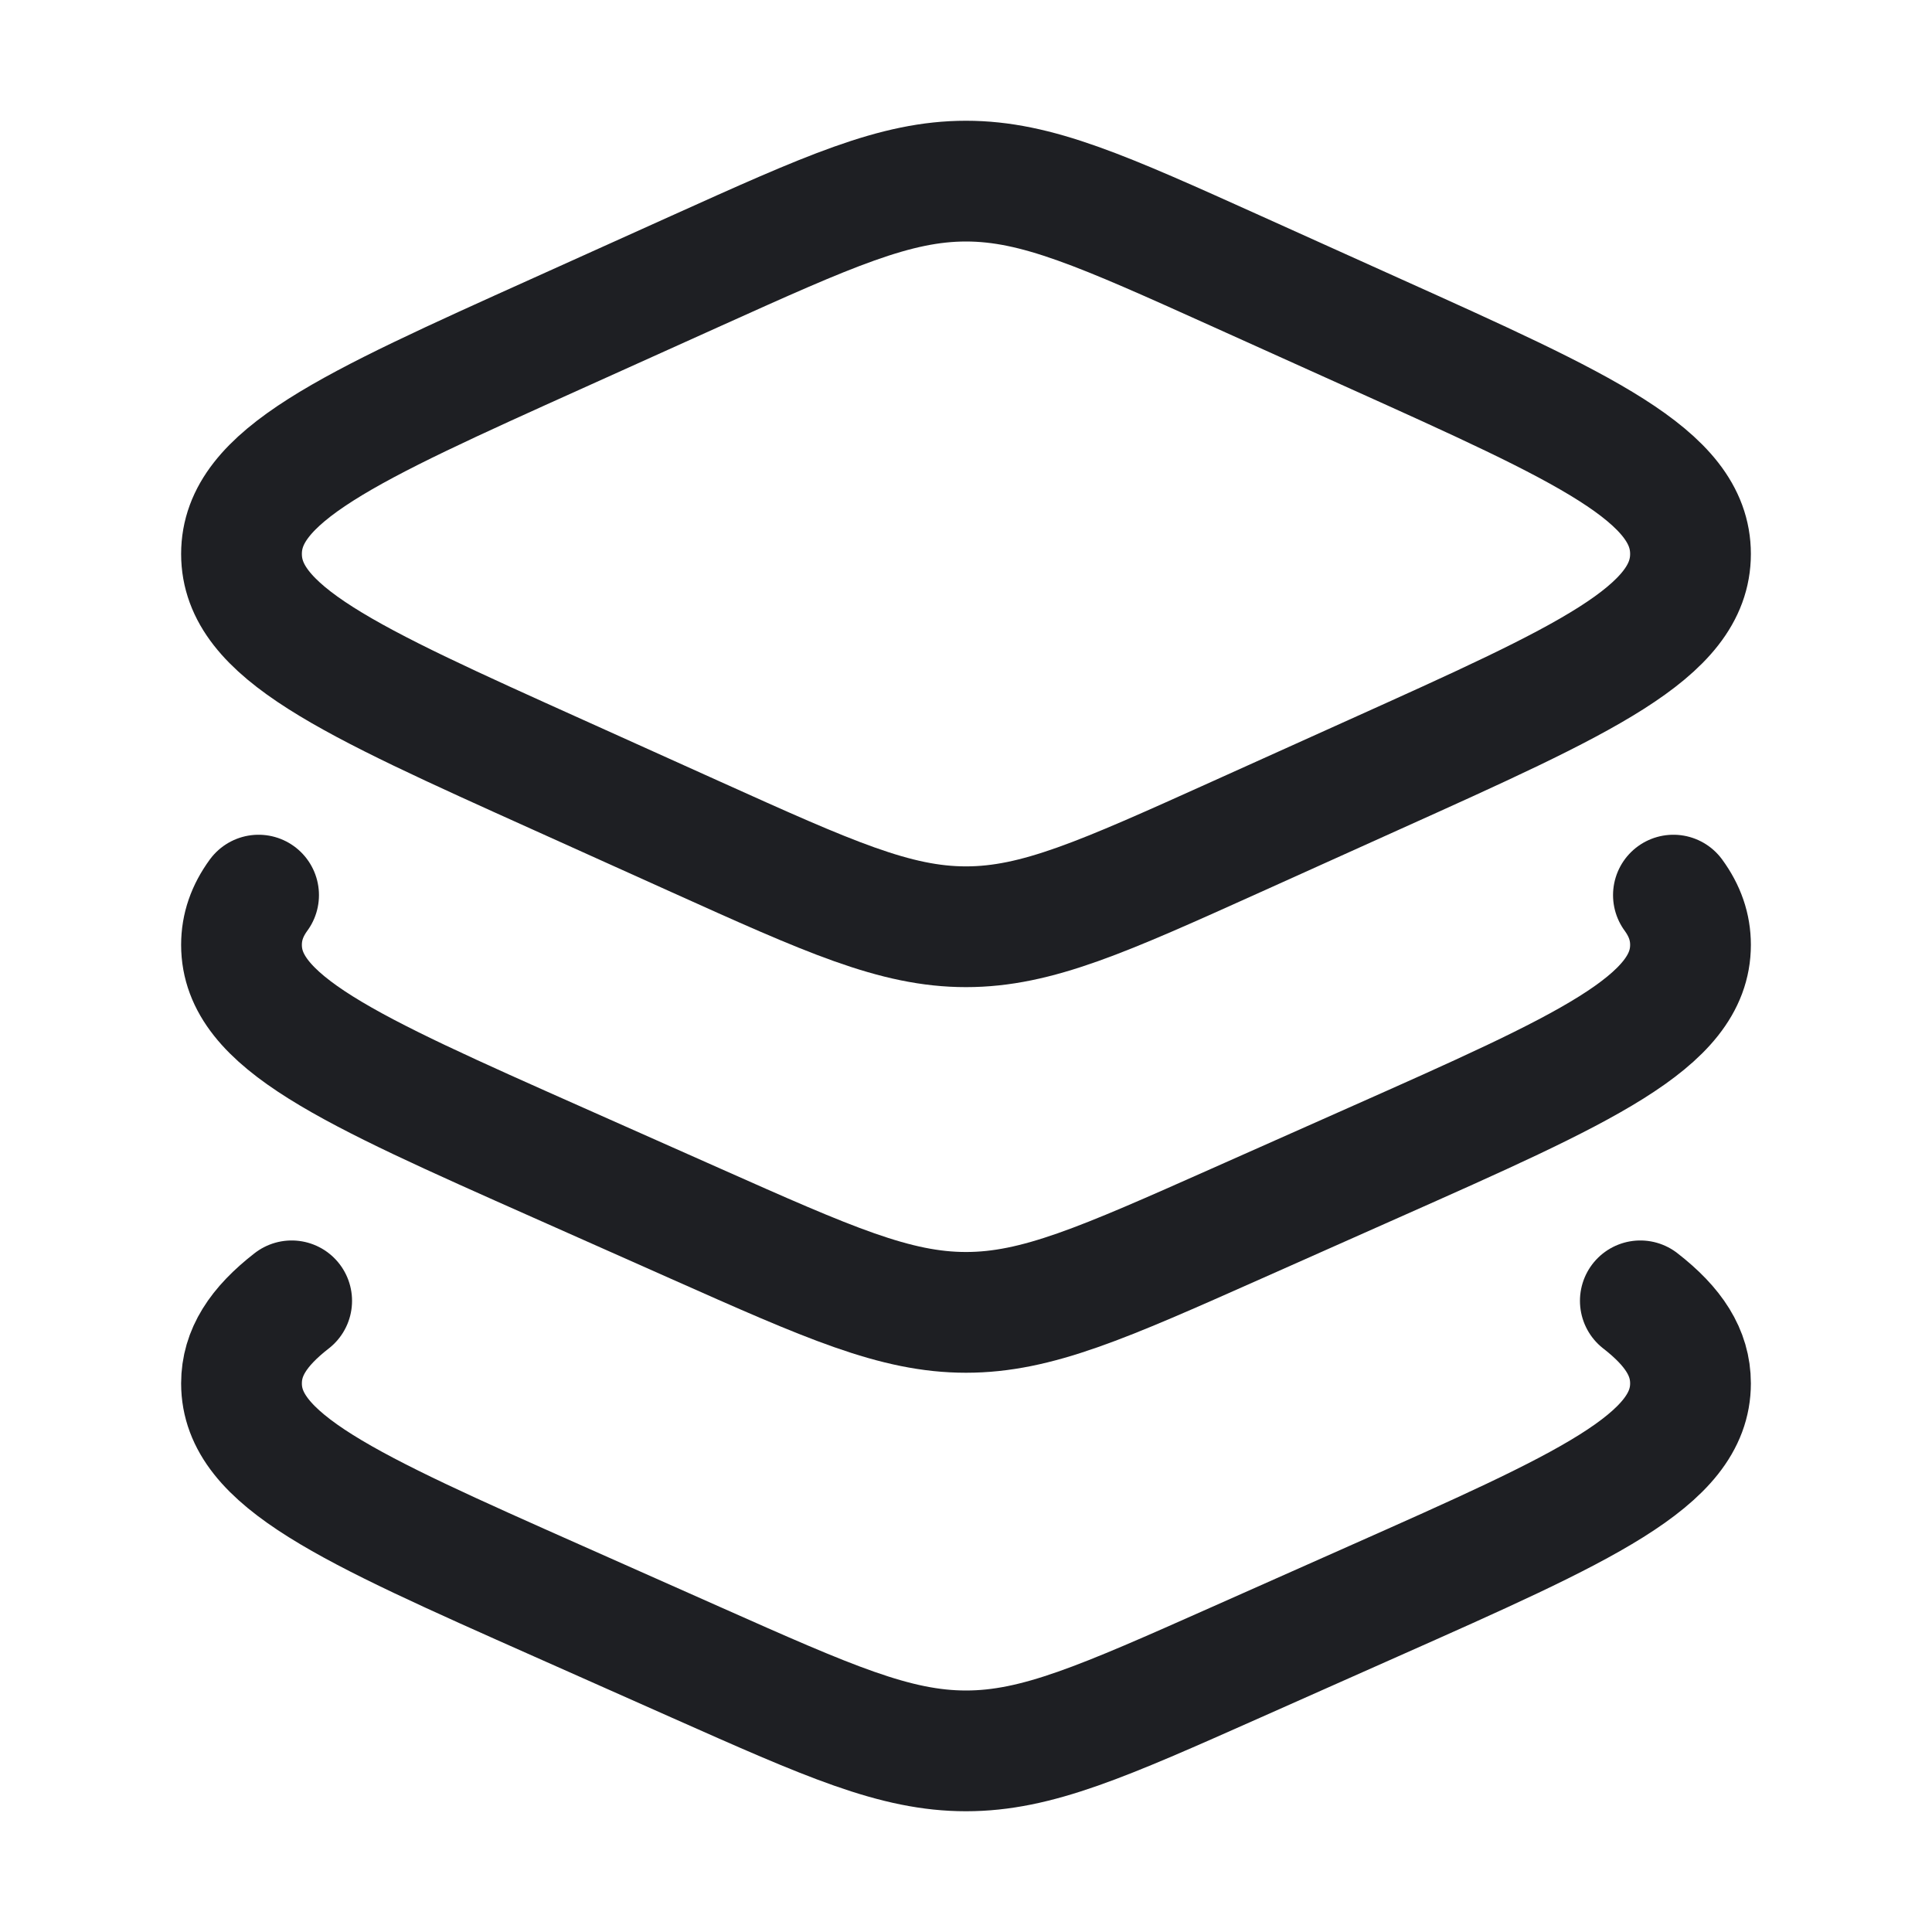
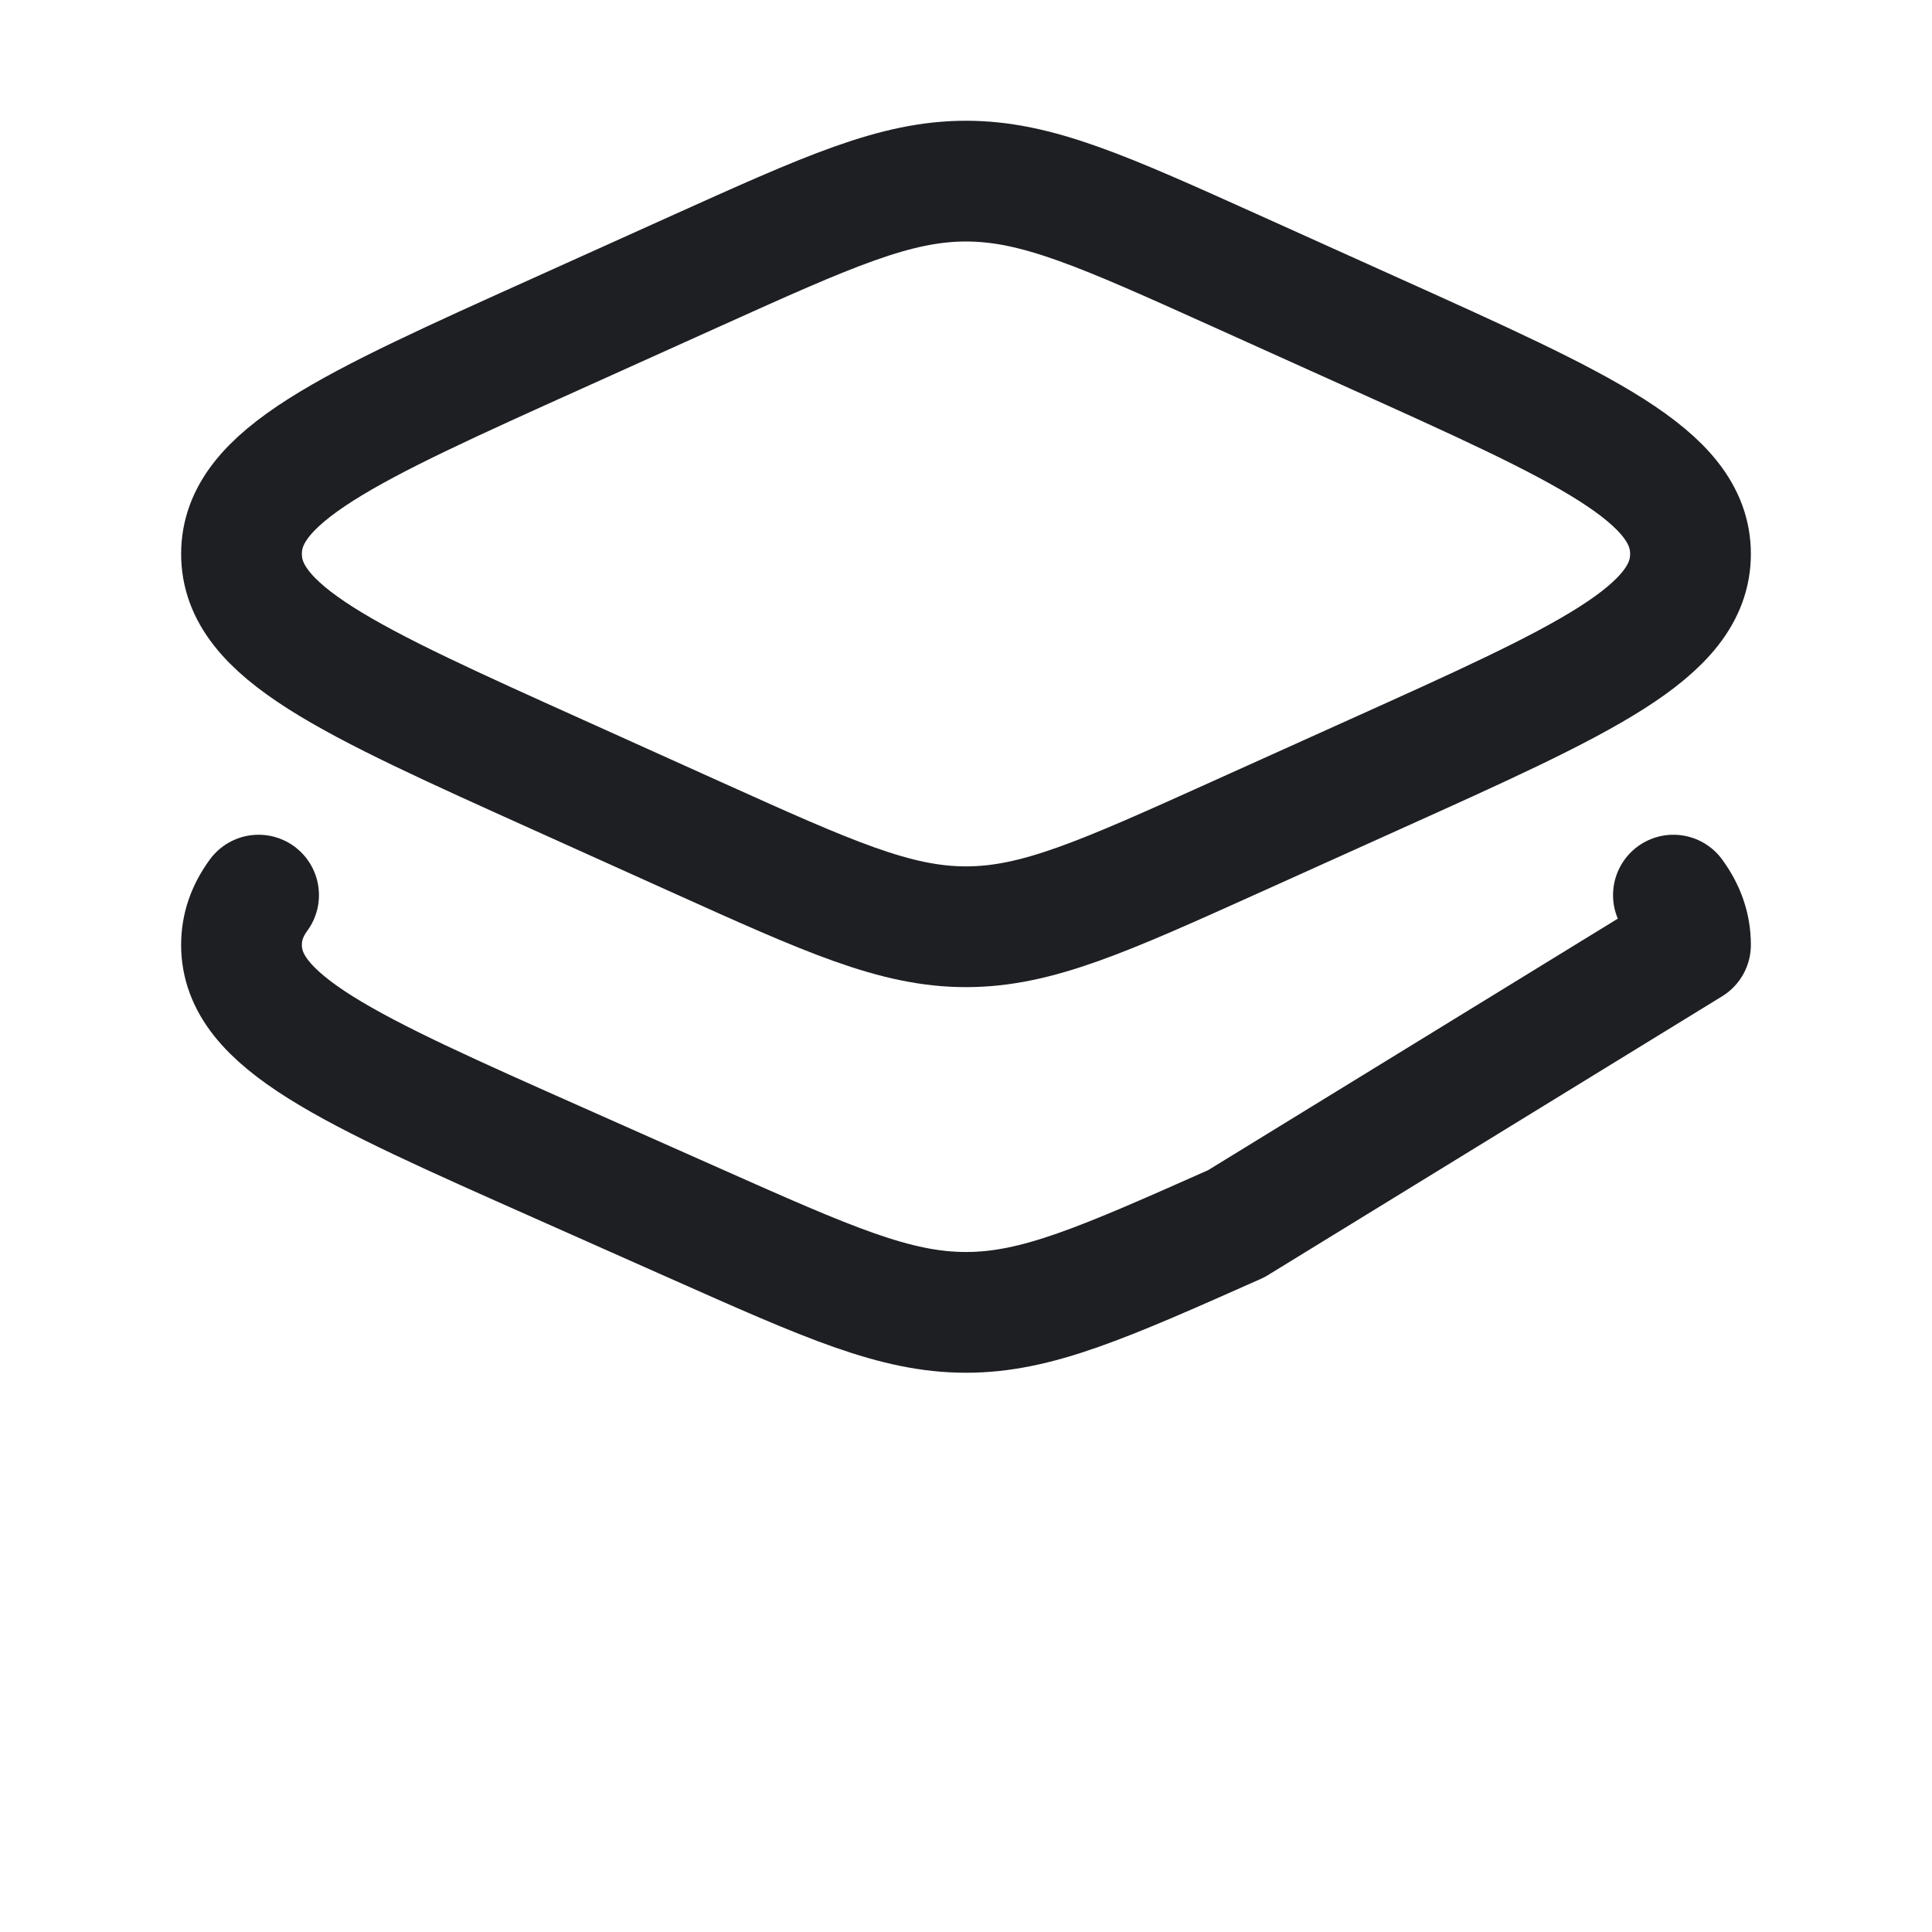
<svg xmlns="http://www.w3.org/2000/svg" width="32" height="32" viewBox="0 0 32 32" fill="none">
  <path d="M11.524 4.489L9.251 5.514C5.75 7.091 4 7.88 4 9.175C4 10.47 5.75 11.259 9.251 12.836L11.524 13.861C13.727 14.854 14.829 15.35 16 15.35C17.172 15.35 18.273 14.854 20.476 13.861L22.749 12.836C26.25 11.259 28 10.47 28 9.175C28 7.88 26.25 7.091 22.749 5.514L20.476 4.489C18.273 3.496 17.172 3 16 3C14.829 3 13.727 3.496 11.524 4.489Z" stroke="#1E1F23" stroke-width="2" stroke-linecap="round" stroke-linejoin="round" />
-   <path d="M27.717 14.826C27.906 15.085 28 15.354 28 15.65C28 16.926 26.25 17.704 22.749 19.259L20.476 20.269C18.273 21.248 17.172 21.737 16 21.737C14.829 21.737 13.727 21.248 11.524 20.269L9.251 19.259C5.75 17.704 4 16.926 4 15.65C4 15.354 4.094 15.085 4.283 14.826" stroke="#1E1F23" stroke-width="2" stroke-linecap="round" stroke-linejoin="round" />
-   <path d="M27.169 21.546C27.723 21.976 28 22.405 28 22.913C28 24.189 26.25 24.967 22.749 26.522L20.476 27.532C18.273 28.511 17.172 29 16 29C14.829 29 13.727 28.511 11.524 27.532L9.251 26.522C5.75 24.967 4 24.189 4 22.913C4 22.405 4.277 21.976 4.831 21.546" stroke="#1E1F23" stroke-width="2" stroke-linecap="round" stroke-linejoin="round" />
+   <path d="M27.717 14.826C27.906 15.085 28 15.354 28 15.65L20.476 20.269C18.273 21.248 17.172 21.737 16 21.737C14.829 21.737 13.727 21.248 11.524 20.269L9.251 19.259C5.75 17.704 4 16.926 4 15.65C4 15.354 4.094 15.085 4.283 14.826" stroke="#1E1F23" stroke-width="2" stroke-linecap="round" stroke-linejoin="round" />
</svg>